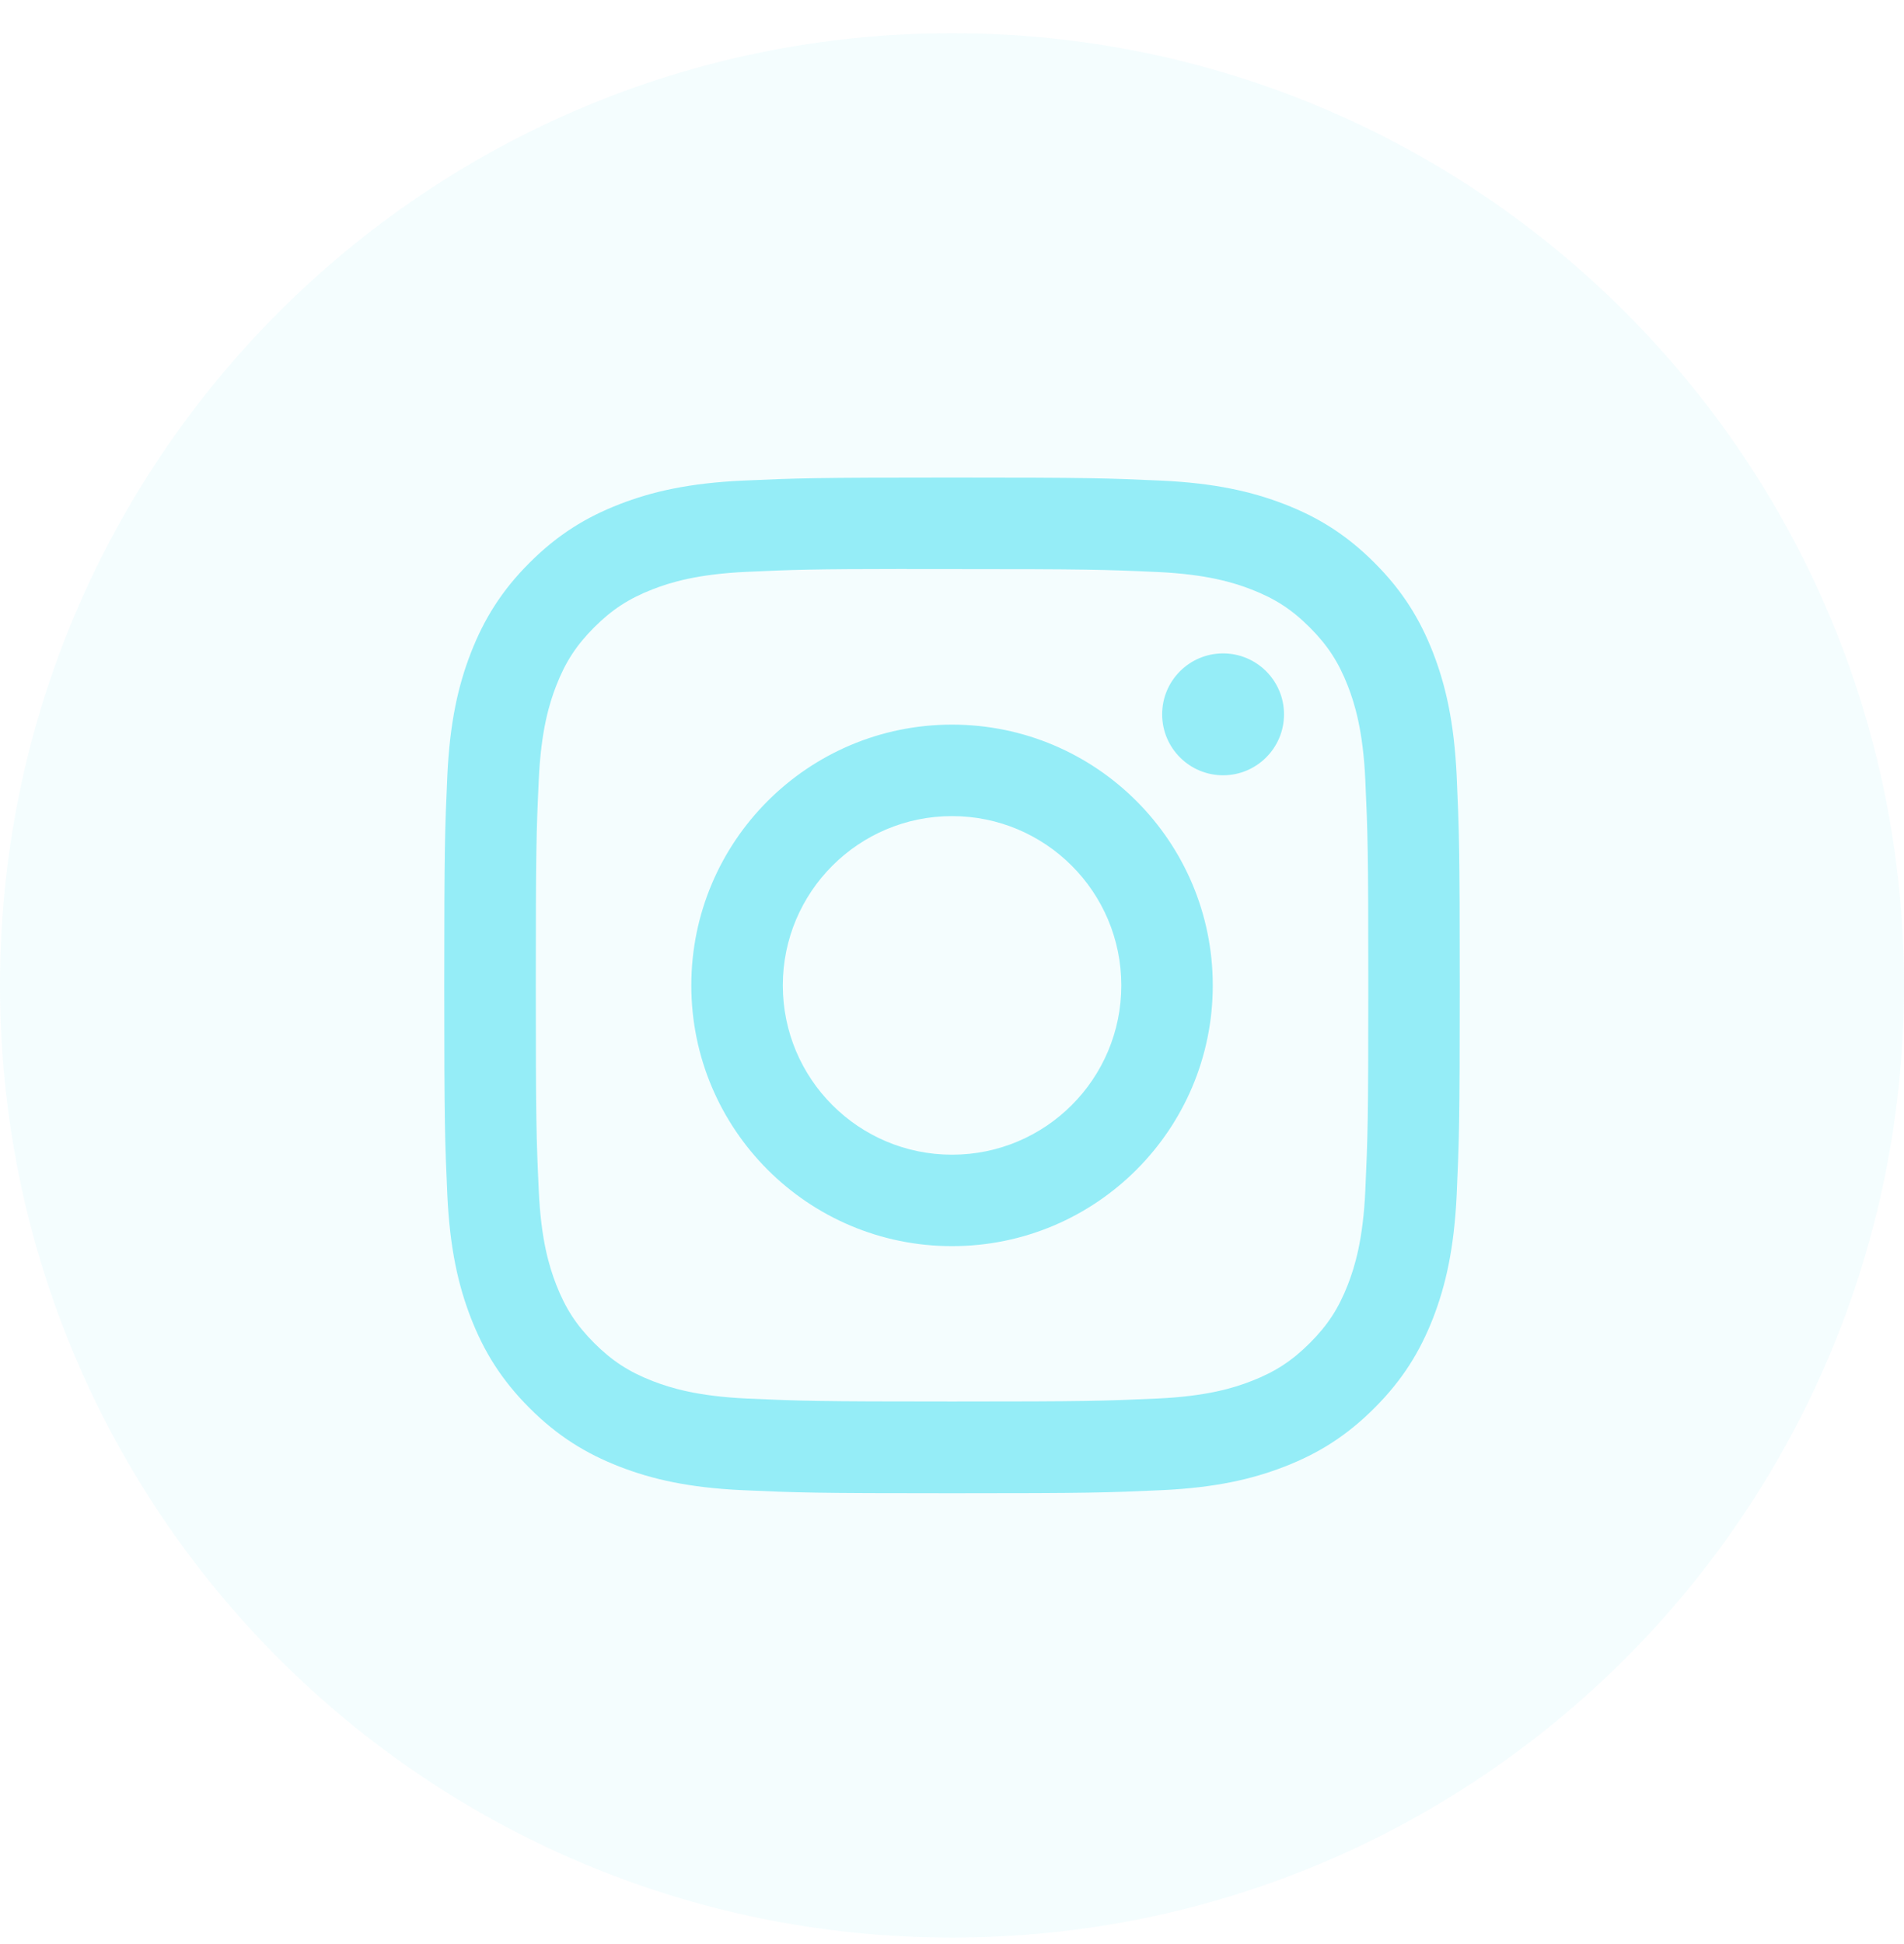
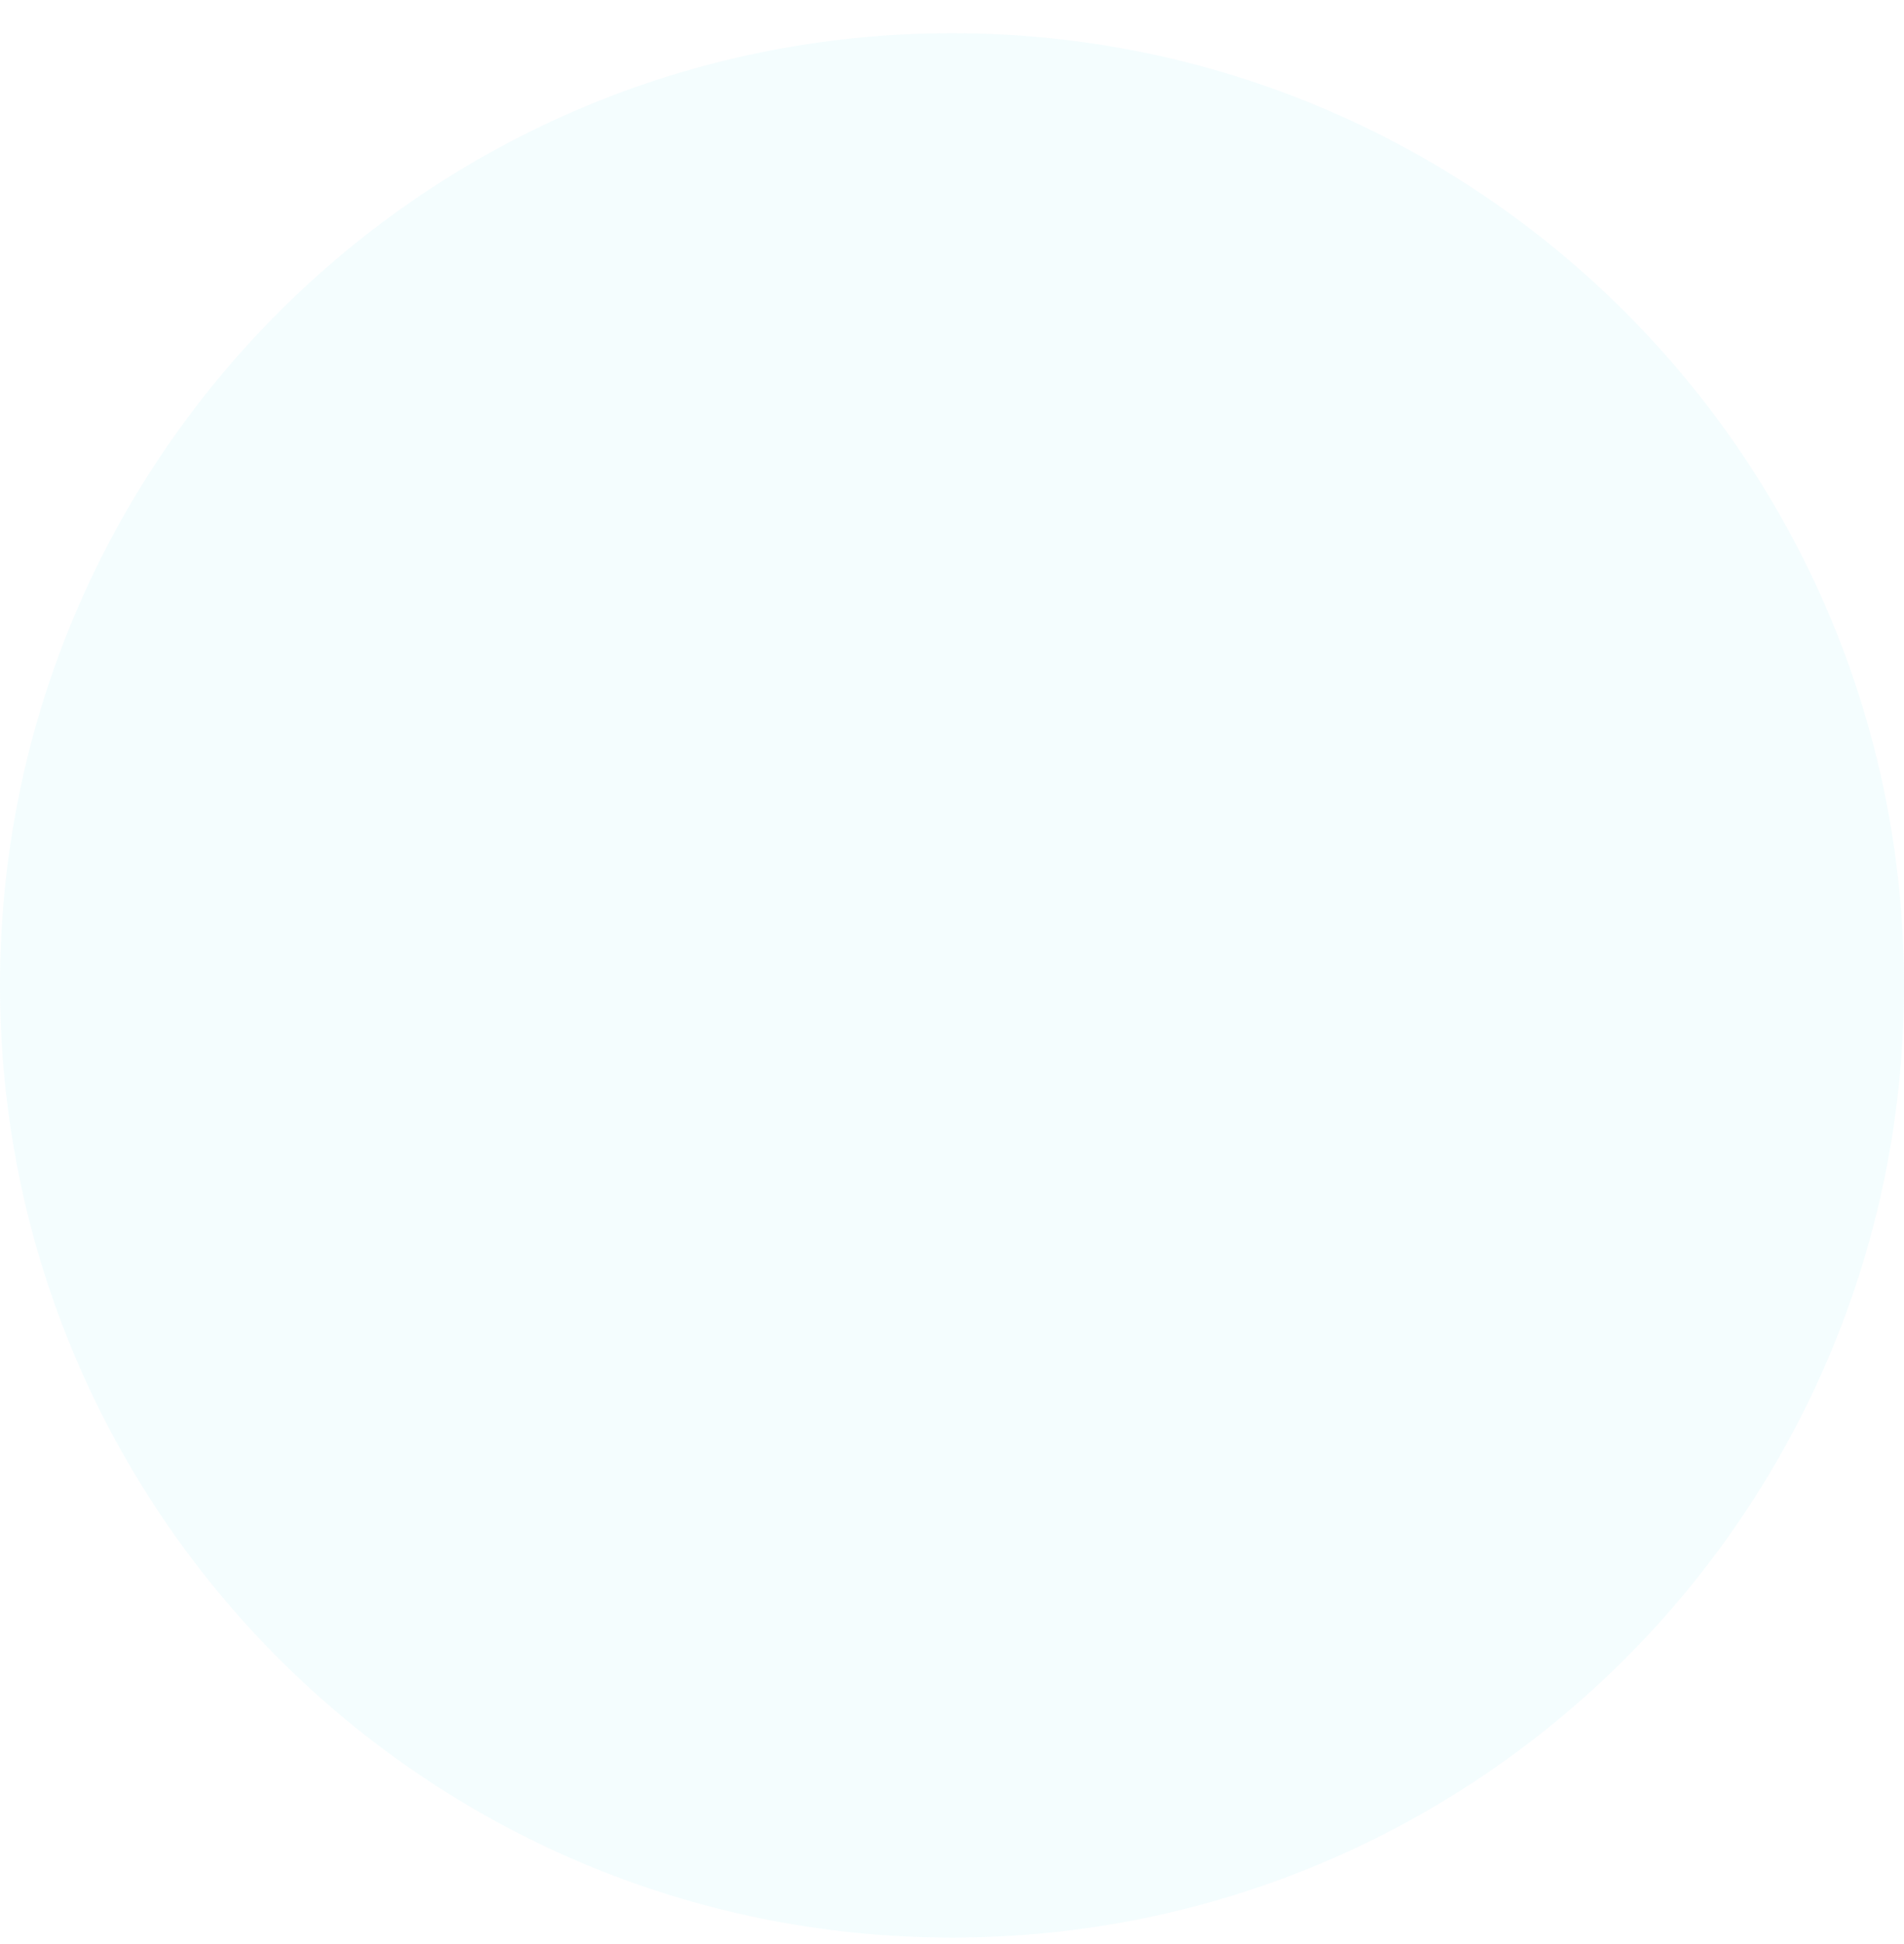
<svg xmlns="http://www.w3.org/2000/svg" width="48" height="49" viewBox="0 0 48 49" fill="none">
  <path opacity="0.1" fill-rule="evenodd" clip-rule="evenodd" d="M0 24.837C0 11.582 10.745 0.837 24 0.837C37.255 0.837 48 11.582 48 24.837C48 38.092 37.255 48.837 24 48.837C10.745 48.837 0 38.092 0 24.837Z" fill="#95EDF7" />
-   <path fill-rule="evenodd" clip-rule="evenodd" d="M24.001 12.037C20.525 12.037 20.089 12.052 18.724 12.114C17.361 12.177 16.431 12.393 15.617 12.709C14.775 13.036 14.061 13.473 13.349 14.185C12.637 14.897 12.2 15.611 11.872 16.452C11.555 17.267 11.339 18.197 11.277 19.559C11.216 20.924 11.2 21.361 11.2 24.837C11.2 28.314 11.216 28.748 11.277 30.114C11.34 31.477 11.556 32.407 11.872 33.221C12.199 34.062 12.637 34.776 13.348 35.488C14.06 36.2 14.774 36.638 15.615 36.965C16.43 37.282 17.36 37.498 18.722 37.56C20.088 37.622 20.524 37.637 24 37.637C27.476 37.637 27.911 37.622 29.277 37.56C30.639 37.498 31.57 37.282 32.385 36.965C33.227 36.638 33.94 36.2 34.651 35.488C35.363 34.776 35.8 34.062 36.128 33.221C36.443 32.407 36.659 31.476 36.723 30.114C36.784 28.749 36.8 28.314 36.8 24.837C36.8 21.361 36.784 20.925 36.723 19.559C36.659 18.197 36.443 17.267 36.128 16.453C35.8 15.611 35.363 14.897 34.651 14.185C33.939 13.473 33.227 13.036 32.384 12.709C31.568 12.393 30.637 12.177 29.275 12.114C27.909 12.052 27.475 12.037 23.997 12.037H24.001ZM22.853 14.344C23.194 14.343 23.574 14.344 24.001 14.344C27.419 14.344 27.824 14.356 29.174 14.417C30.422 14.474 31.099 14.683 31.55 14.858C32.148 15.09 32.573 15.367 33.021 15.816C33.469 16.264 33.746 16.69 33.979 17.288C34.154 17.738 34.363 18.416 34.42 19.664C34.481 21.013 34.495 21.418 34.495 24.834C34.495 28.25 34.481 28.656 34.42 30.005C34.363 31.253 34.154 31.93 33.979 32.381C33.747 32.978 33.469 33.404 33.021 33.851C32.573 34.299 32.148 34.577 31.55 34.809C31.099 34.985 30.422 35.193 29.174 35.25C27.824 35.311 27.419 35.325 24.001 35.325C20.583 35.325 20.178 35.311 18.829 35.25C17.581 35.192 16.904 34.984 16.452 34.809C15.855 34.577 15.428 34.299 14.98 33.851C14.532 33.403 14.255 32.978 14.022 32.38C13.847 31.929 13.638 31.252 13.582 30.004C13.52 28.655 13.508 28.249 13.508 24.831C13.508 21.413 13.52 21.01 13.582 19.66C13.639 18.412 13.847 17.735 14.022 17.284C14.254 16.686 14.532 16.26 14.98 15.812C15.428 15.364 15.855 15.086 16.452 14.854C16.903 14.678 17.581 14.47 18.829 14.413C20.01 14.359 20.467 14.343 22.853 14.341V14.344ZM30.834 16.469C29.986 16.469 29.298 17.156 29.298 18.005C29.298 18.853 29.986 19.541 30.834 19.541C31.682 19.541 32.37 18.853 32.37 18.005C32.37 17.157 31.682 16.469 30.834 16.469ZM24.001 18.264C20.371 18.264 17.428 21.207 17.428 24.837C17.428 28.467 20.371 31.409 24.001 31.409C27.632 31.409 30.574 28.467 30.574 24.837C30.574 21.207 27.632 18.264 24.001 18.264ZM24.001 20.57C26.358 20.57 28.268 22.481 28.268 24.837C28.268 27.194 26.358 29.104 24.001 29.104C21.645 29.104 19.735 27.194 19.735 24.837C19.735 22.481 21.645 20.57 24.001 20.57Z" fill="#95EDF7" />
</svg>